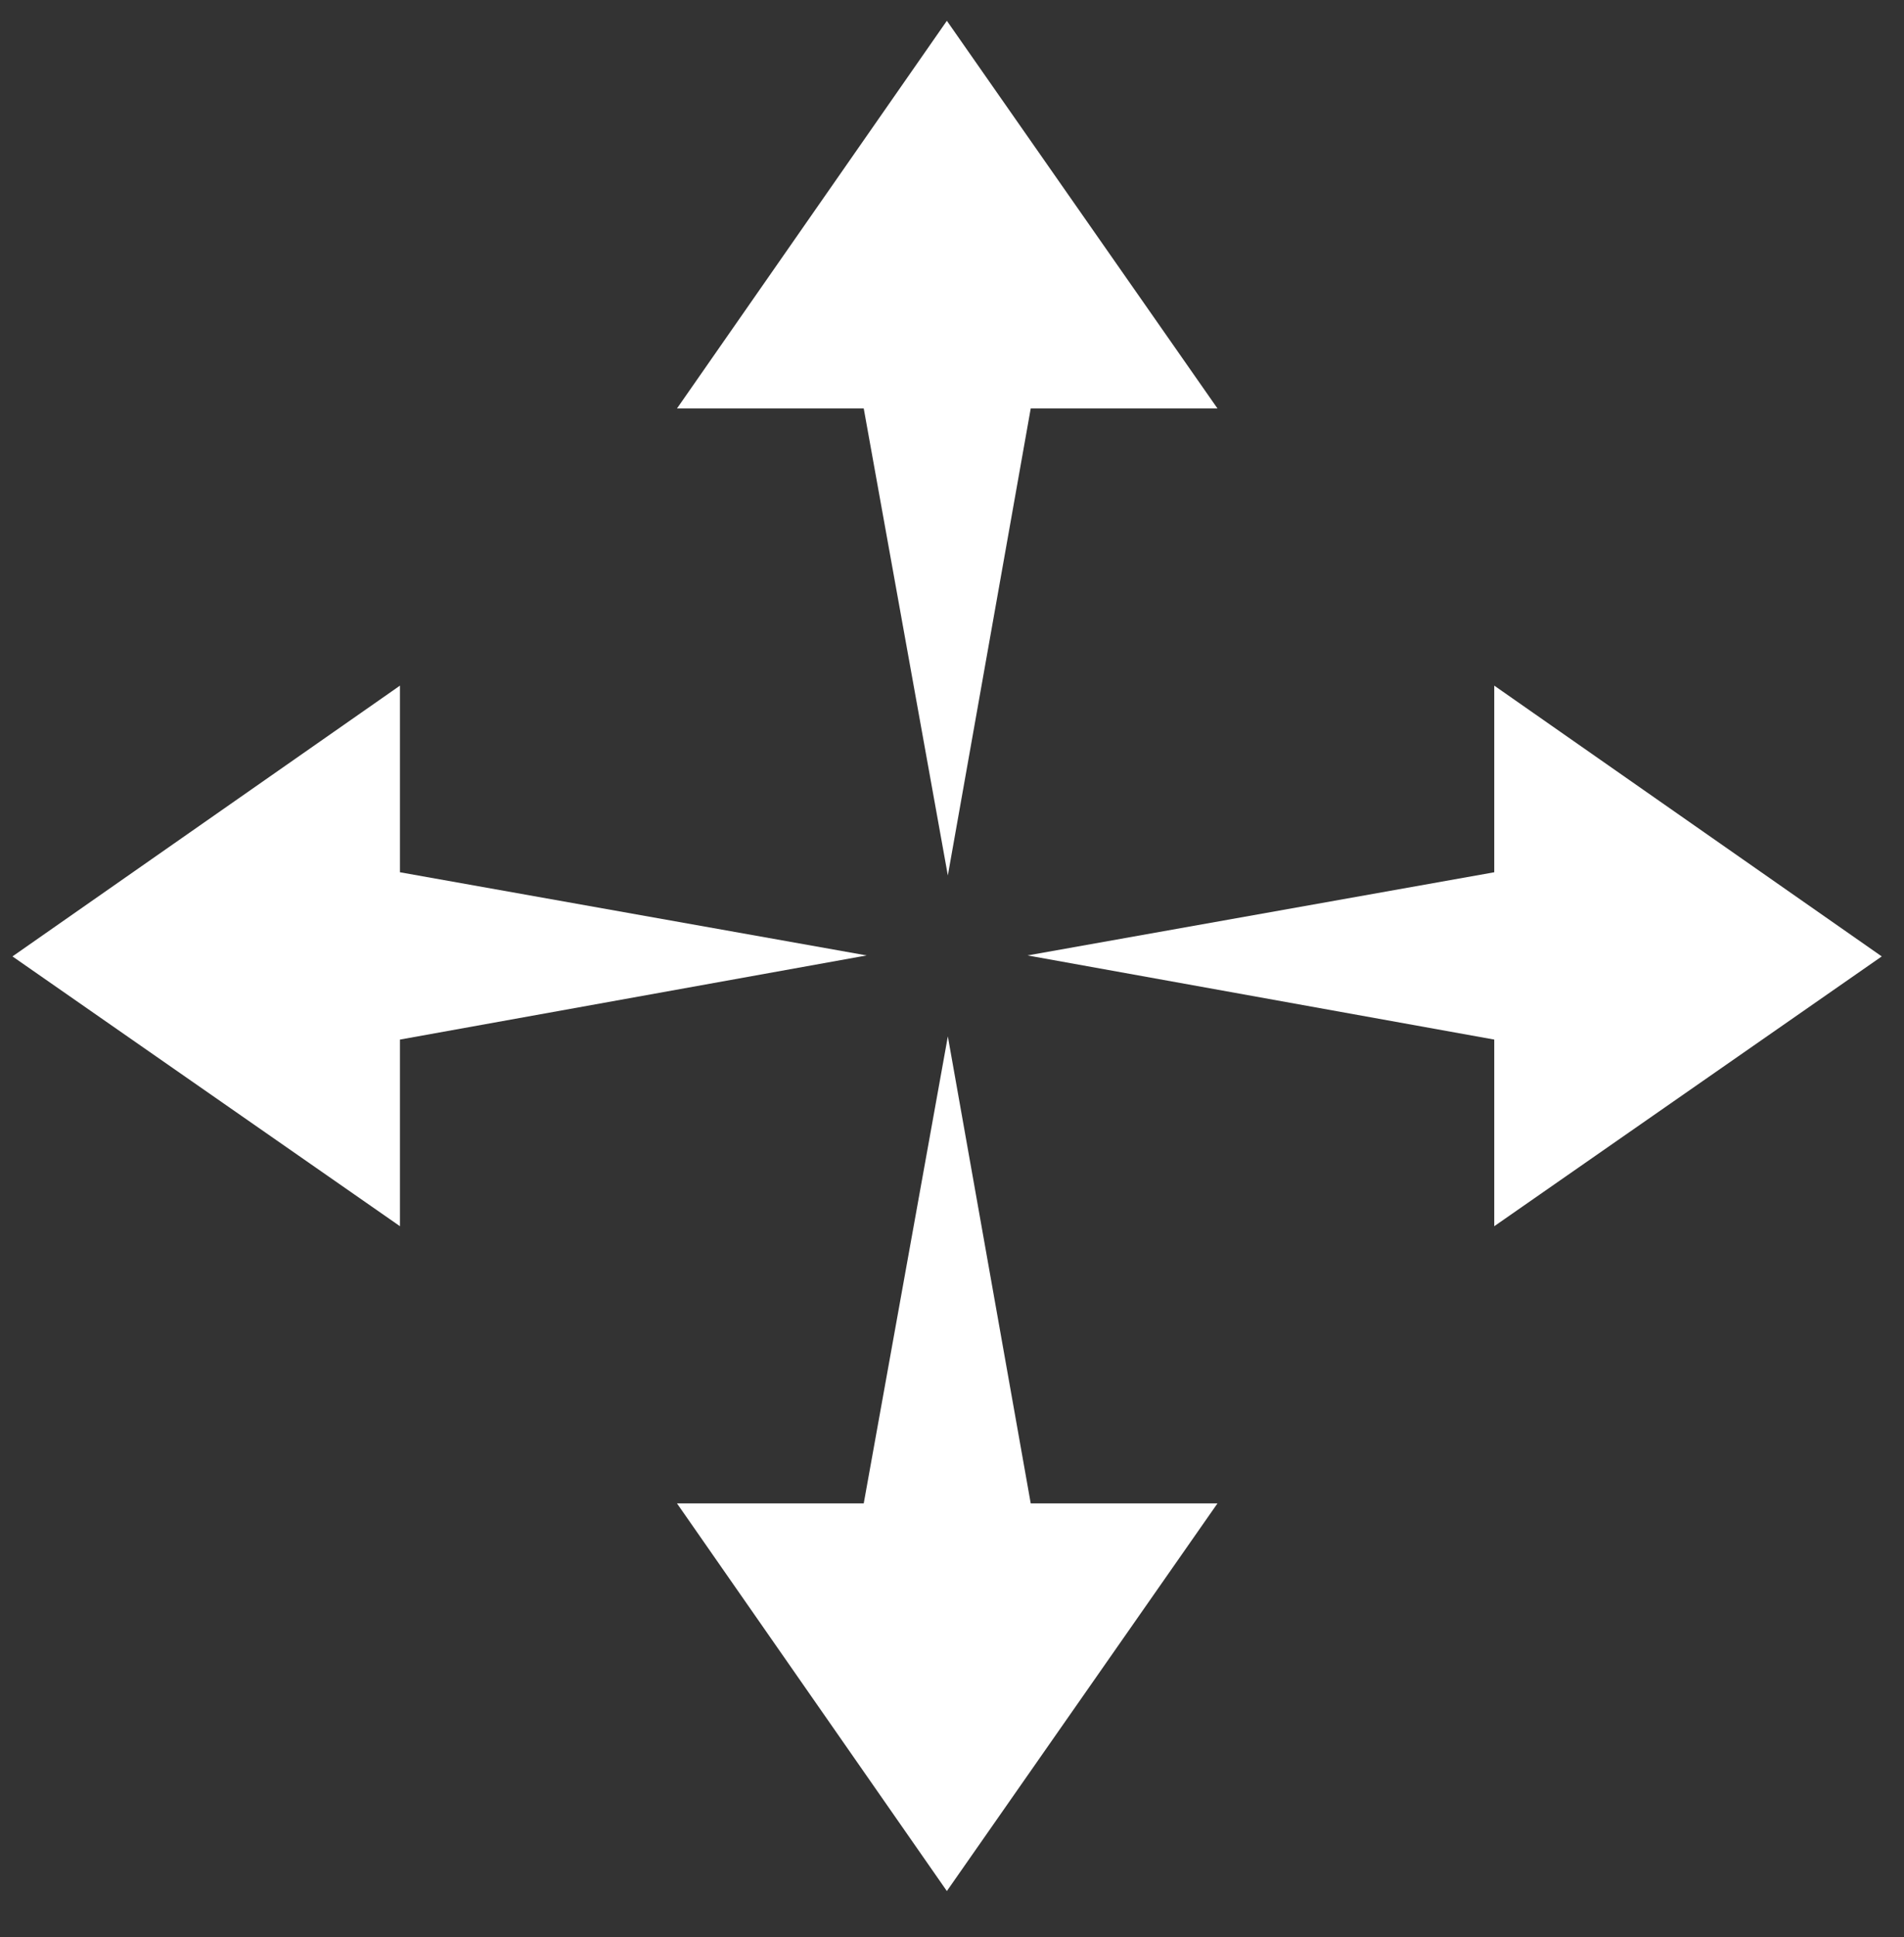
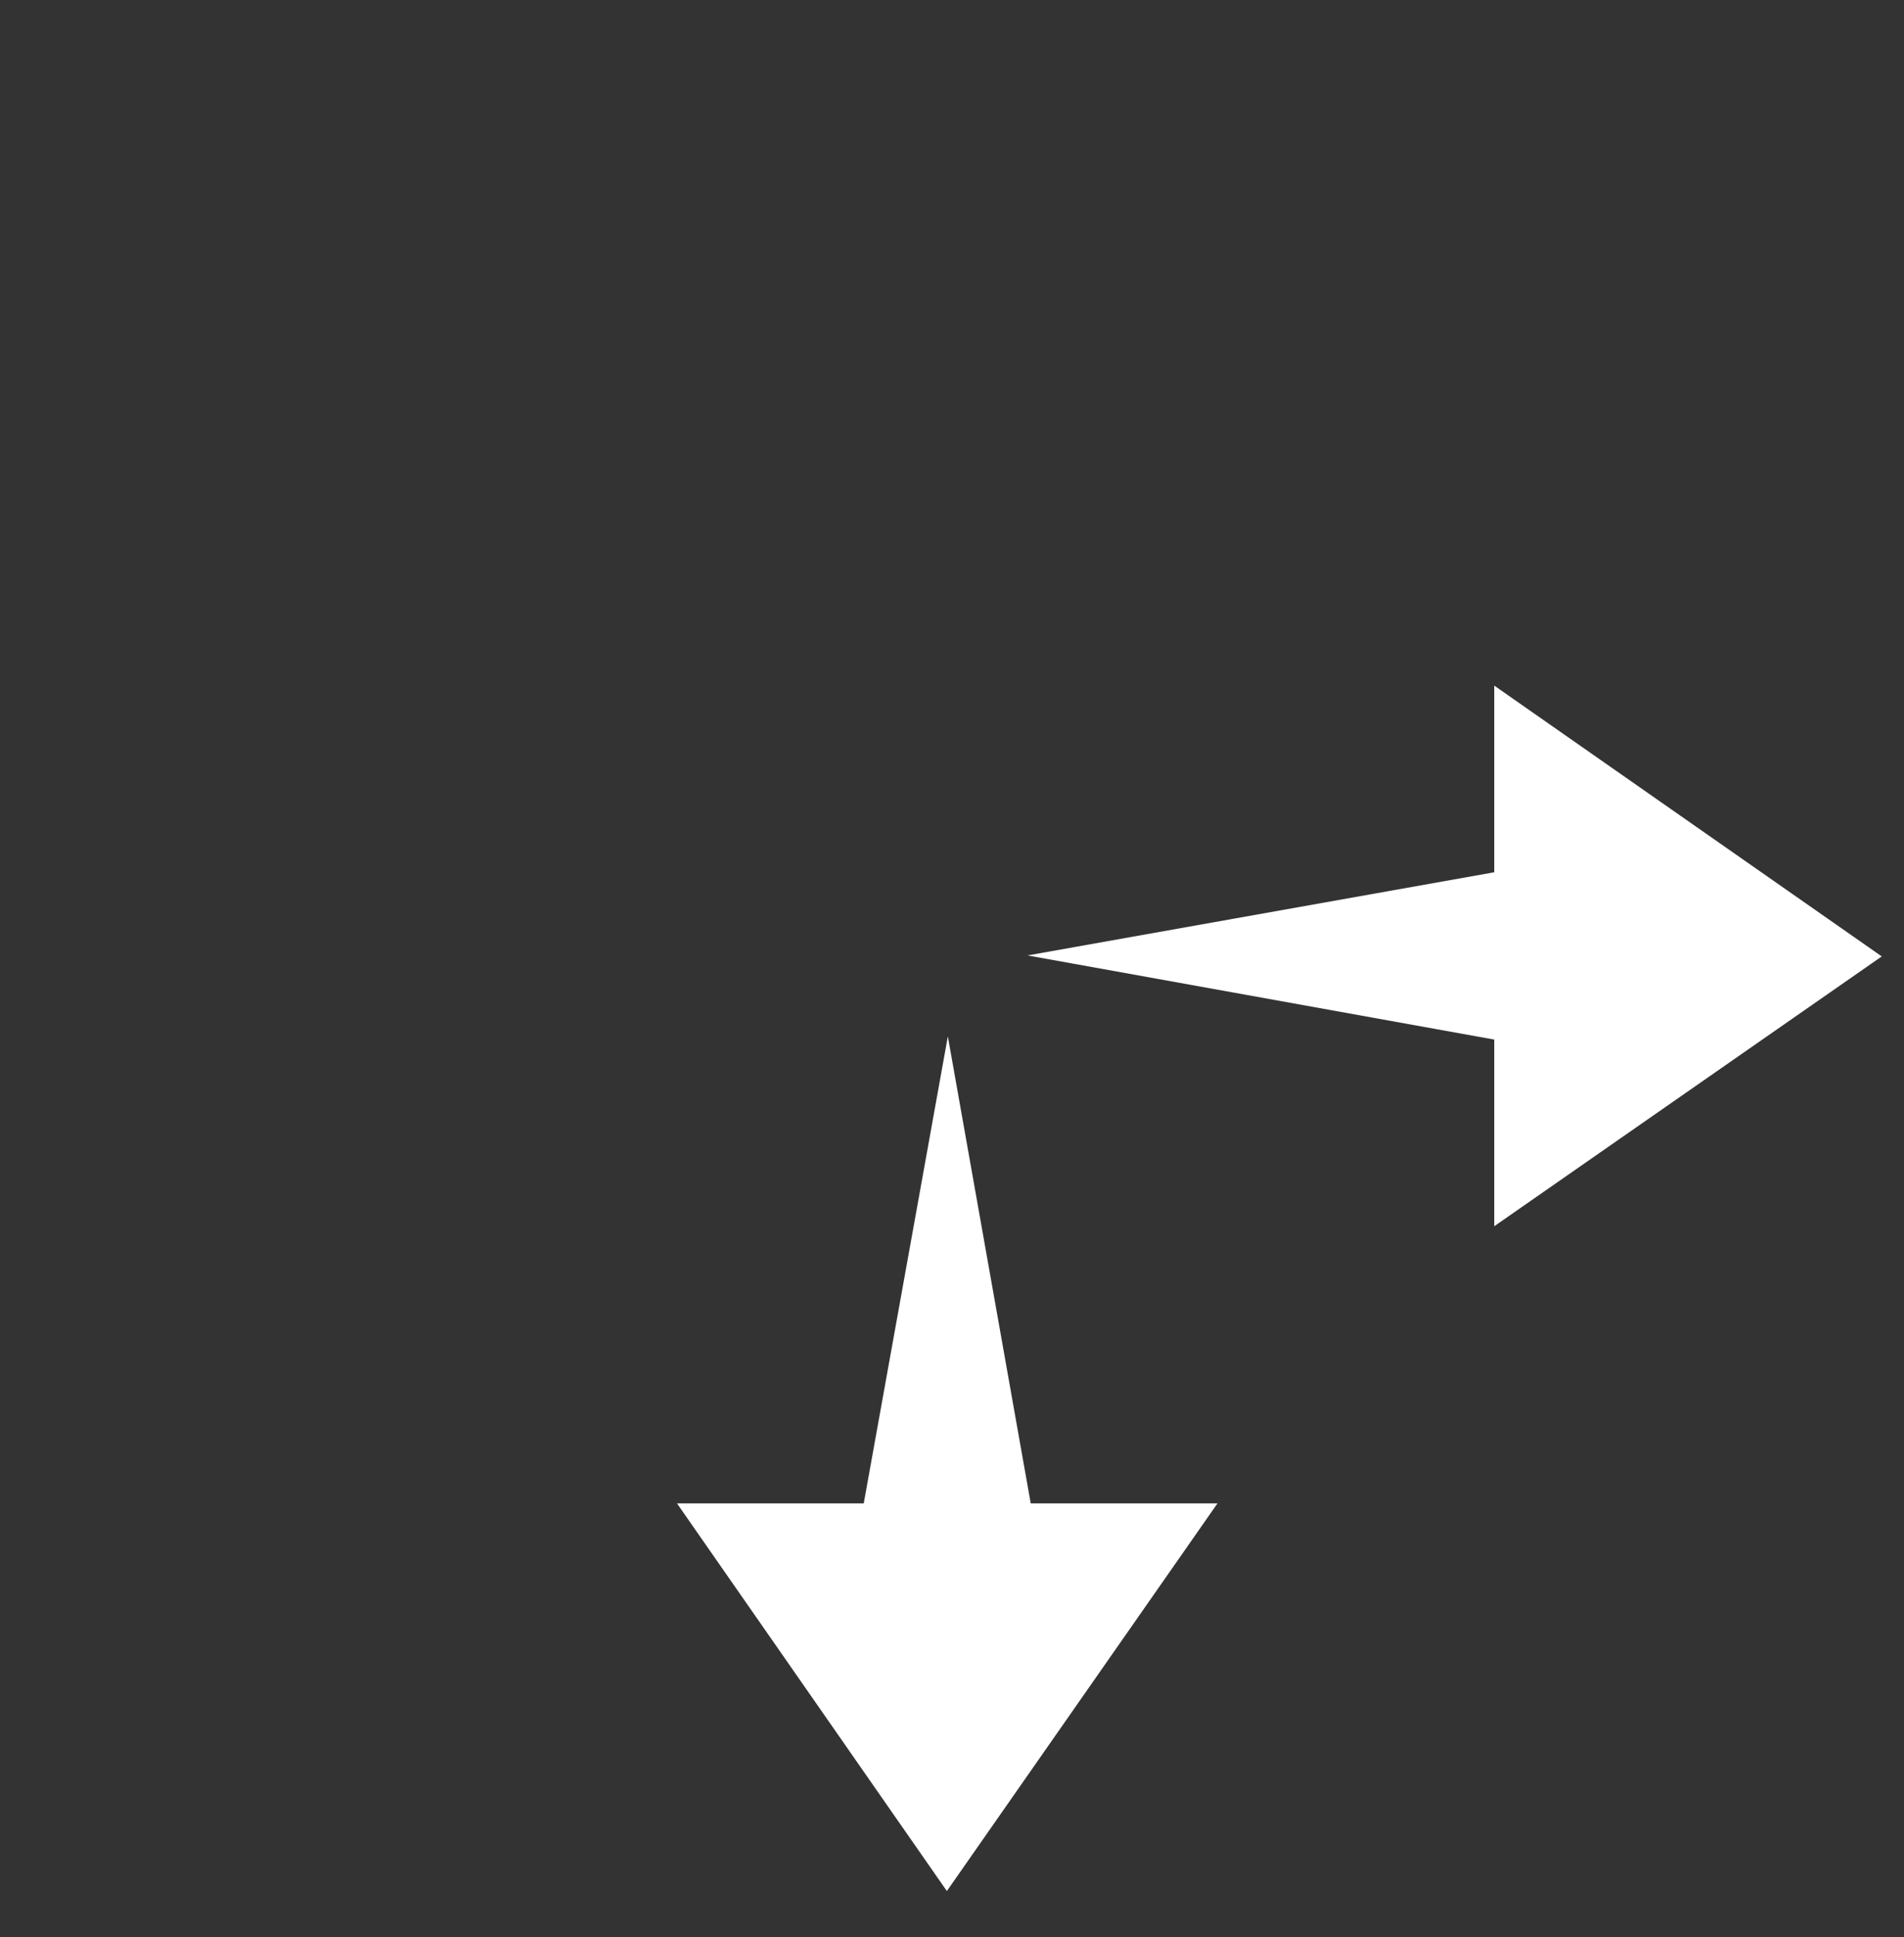
<svg xmlns="http://www.w3.org/2000/svg" version="1.1" id="Layer_1" x="0px" y="0px" viewBox="0 0 778.8 792" style="enable-background:new 0 0 778.8 792;" xml:space="preserve">
  <rect x="0" y="0" width="778.8" height="792" fill="#333333" stroke="none" />
  <style type="text/css">
	.st0{fill:#FFFFFF;}
</style>
  <g>
-     <polygon class="st0" points="353.3,167 276.9,167 387.3,8.5 498,167 421.6,167 387.7,357.9  " />
    <polygon class="st0" points="353.3,614.6 276.9,614.6 387.3,773.1 498,614.6 421.6,614.6 387.7,423.7  " />
-     <polygon class="st0" points="163.6,425 163.6,501.3 5.1,391 163.6,280.3 163.6,356.6 354.5,390.6  " />
    <polygon class="st0" points="611.2,425 611.2,501.3 769.7,391 611.2,280.3 611.2,356.6 420.3,390.6  " />
  </g>
</svg>